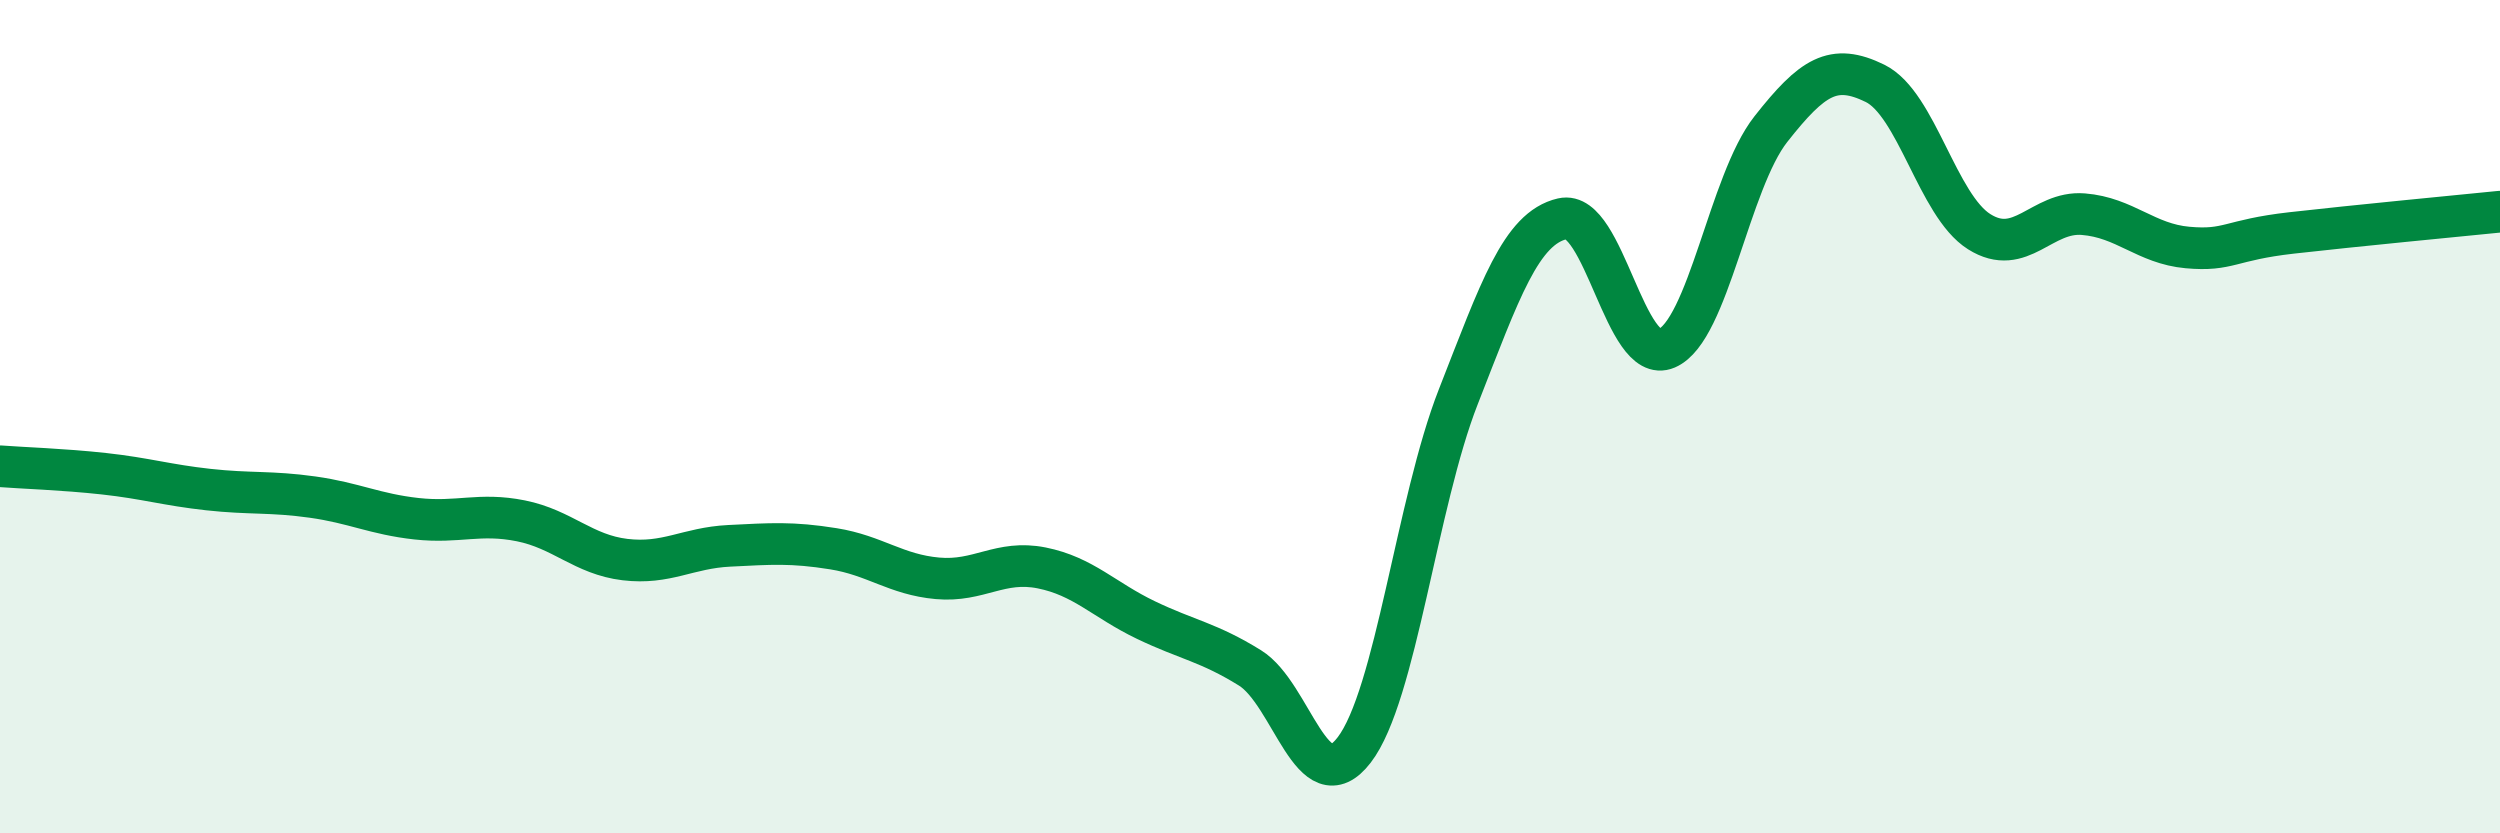
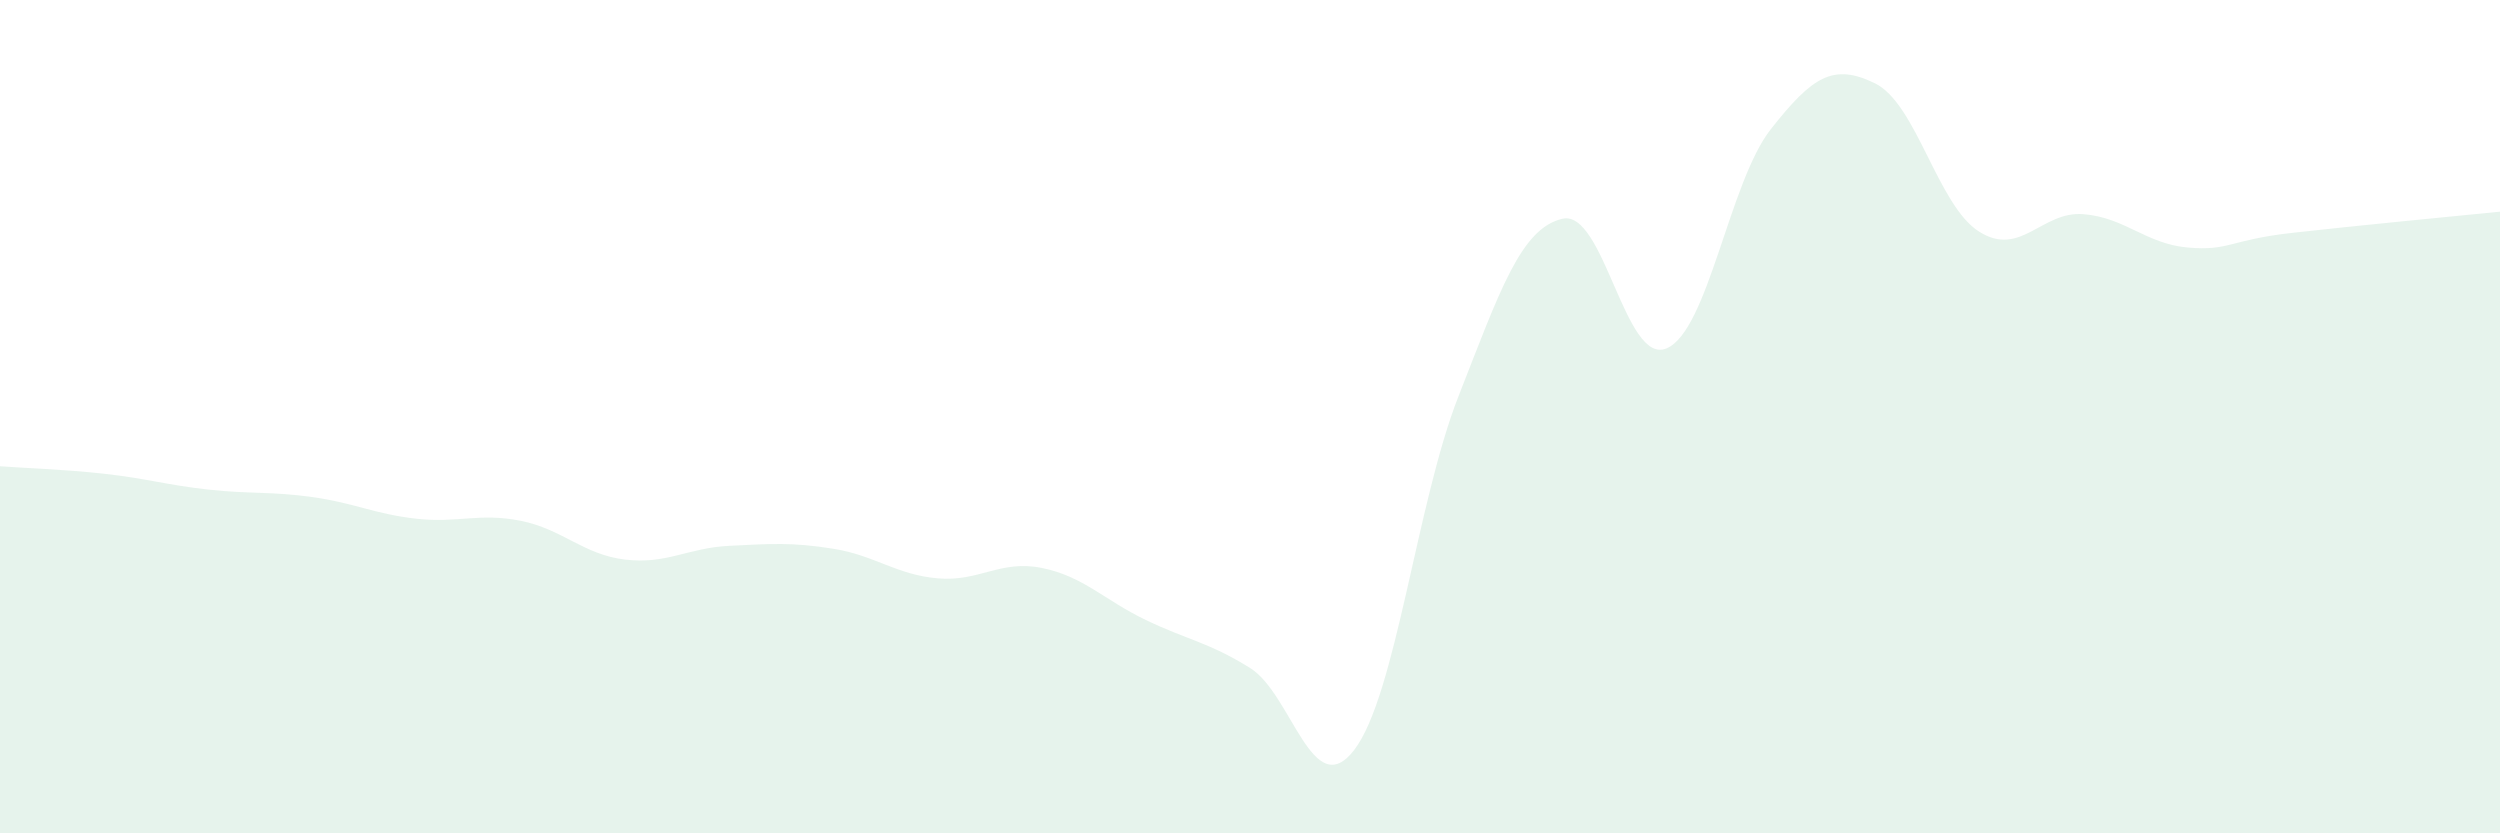
<svg xmlns="http://www.w3.org/2000/svg" width="60" height="20" viewBox="0 0 60 20">
  <path d="M 0,11.19 C 0.5,11.23 1.5,11.26 2.5,11.37 C 3.5,11.48 4,11.64 5,11.75 C 6,11.86 6.5,11.79 7.5,11.93 C 8.5,12.07 9,12.34 10,12.45 C 11,12.56 11.5,12.3 12.5,12.5 C 13.5,12.7 14,13.31 15,13.43 C 16,13.55 16.5,13.15 17.5,13.1 C 18.5,13.05 19,13.01 20,13.17 C 21,13.33 21.5,13.79 22.5,13.88 C 23.5,13.97 24,13.43 25,13.63 C 26,13.83 26.5,14.4 27.5,14.88 C 28.5,15.36 29,15.41 30,16.03 C 31,16.65 31.5,19.3 32.5,18 C 33.5,16.7 34,12.07 35,9.52 C 36,6.97 36.5,5.48 37.5,5.25 C 38.5,5.02 39,8.79 40,8.36 C 41,7.93 41.5,4.37 42.5,3.1 C 43.5,1.83 44,1.51 45,2 C 46,2.49 46.5,4.93 47.5,5.56 C 48.5,6.19 49,5.06 50,5.14 C 51,5.22 51.5,5.85 52.5,5.94 C 53.5,6.03 53.5,5.76 55,5.59 C 56.5,5.42 59,5.18 60,5.08L60 20L0 20Z" fill="#008740" opacity="0.1" stroke-linecap="round" stroke-linejoin="round" />
-   <path d="M 0,11.19 C 0.5,11.23 1.5,11.26 2.5,11.37 C 3.5,11.48 4,11.64 5,11.75 C 6,11.86 6.5,11.79 7.5,11.93 C 8.5,12.07 9,12.34 10,12.45 C 11,12.56 11.5,12.3 12.5,12.5 C 13.5,12.7 14,13.31 15,13.43 C 16,13.55 16.5,13.15 17.5,13.1 C 18.5,13.05 19,13.01 20,13.17 C 21,13.33 21.5,13.79 22.5,13.88 C 23.5,13.97 24,13.43 25,13.63 C 26,13.83 26.5,14.4 27.5,14.88 C 28.5,15.36 29,15.41 30,16.03 C 31,16.65 31.5,19.3 32.5,18 C 33.5,16.7 34,12.07 35,9.52 C 36,6.97 36.5,5.48 37.5,5.25 C 38.5,5.02 39,8.79 40,8.36 C 41,7.93 41.5,4.37 42.5,3.1 C 43.5,1.83 44,1.51 45,2 C 46,2.49 46.5,4.93 47.5,5.56 C 48.5,6.19 49,5.06 50,5.14 C 51,5.22 51.5,5.85 52.5,5.94 C 53.5,6.03 53.5,5.76 55,5.59 C 56.5,5.42 59,5.18 60,5.08" stroke="#008740" stroke-width="1" fill="none" stroke-linecap="round" stroke-linejoin="round" />
</svg>